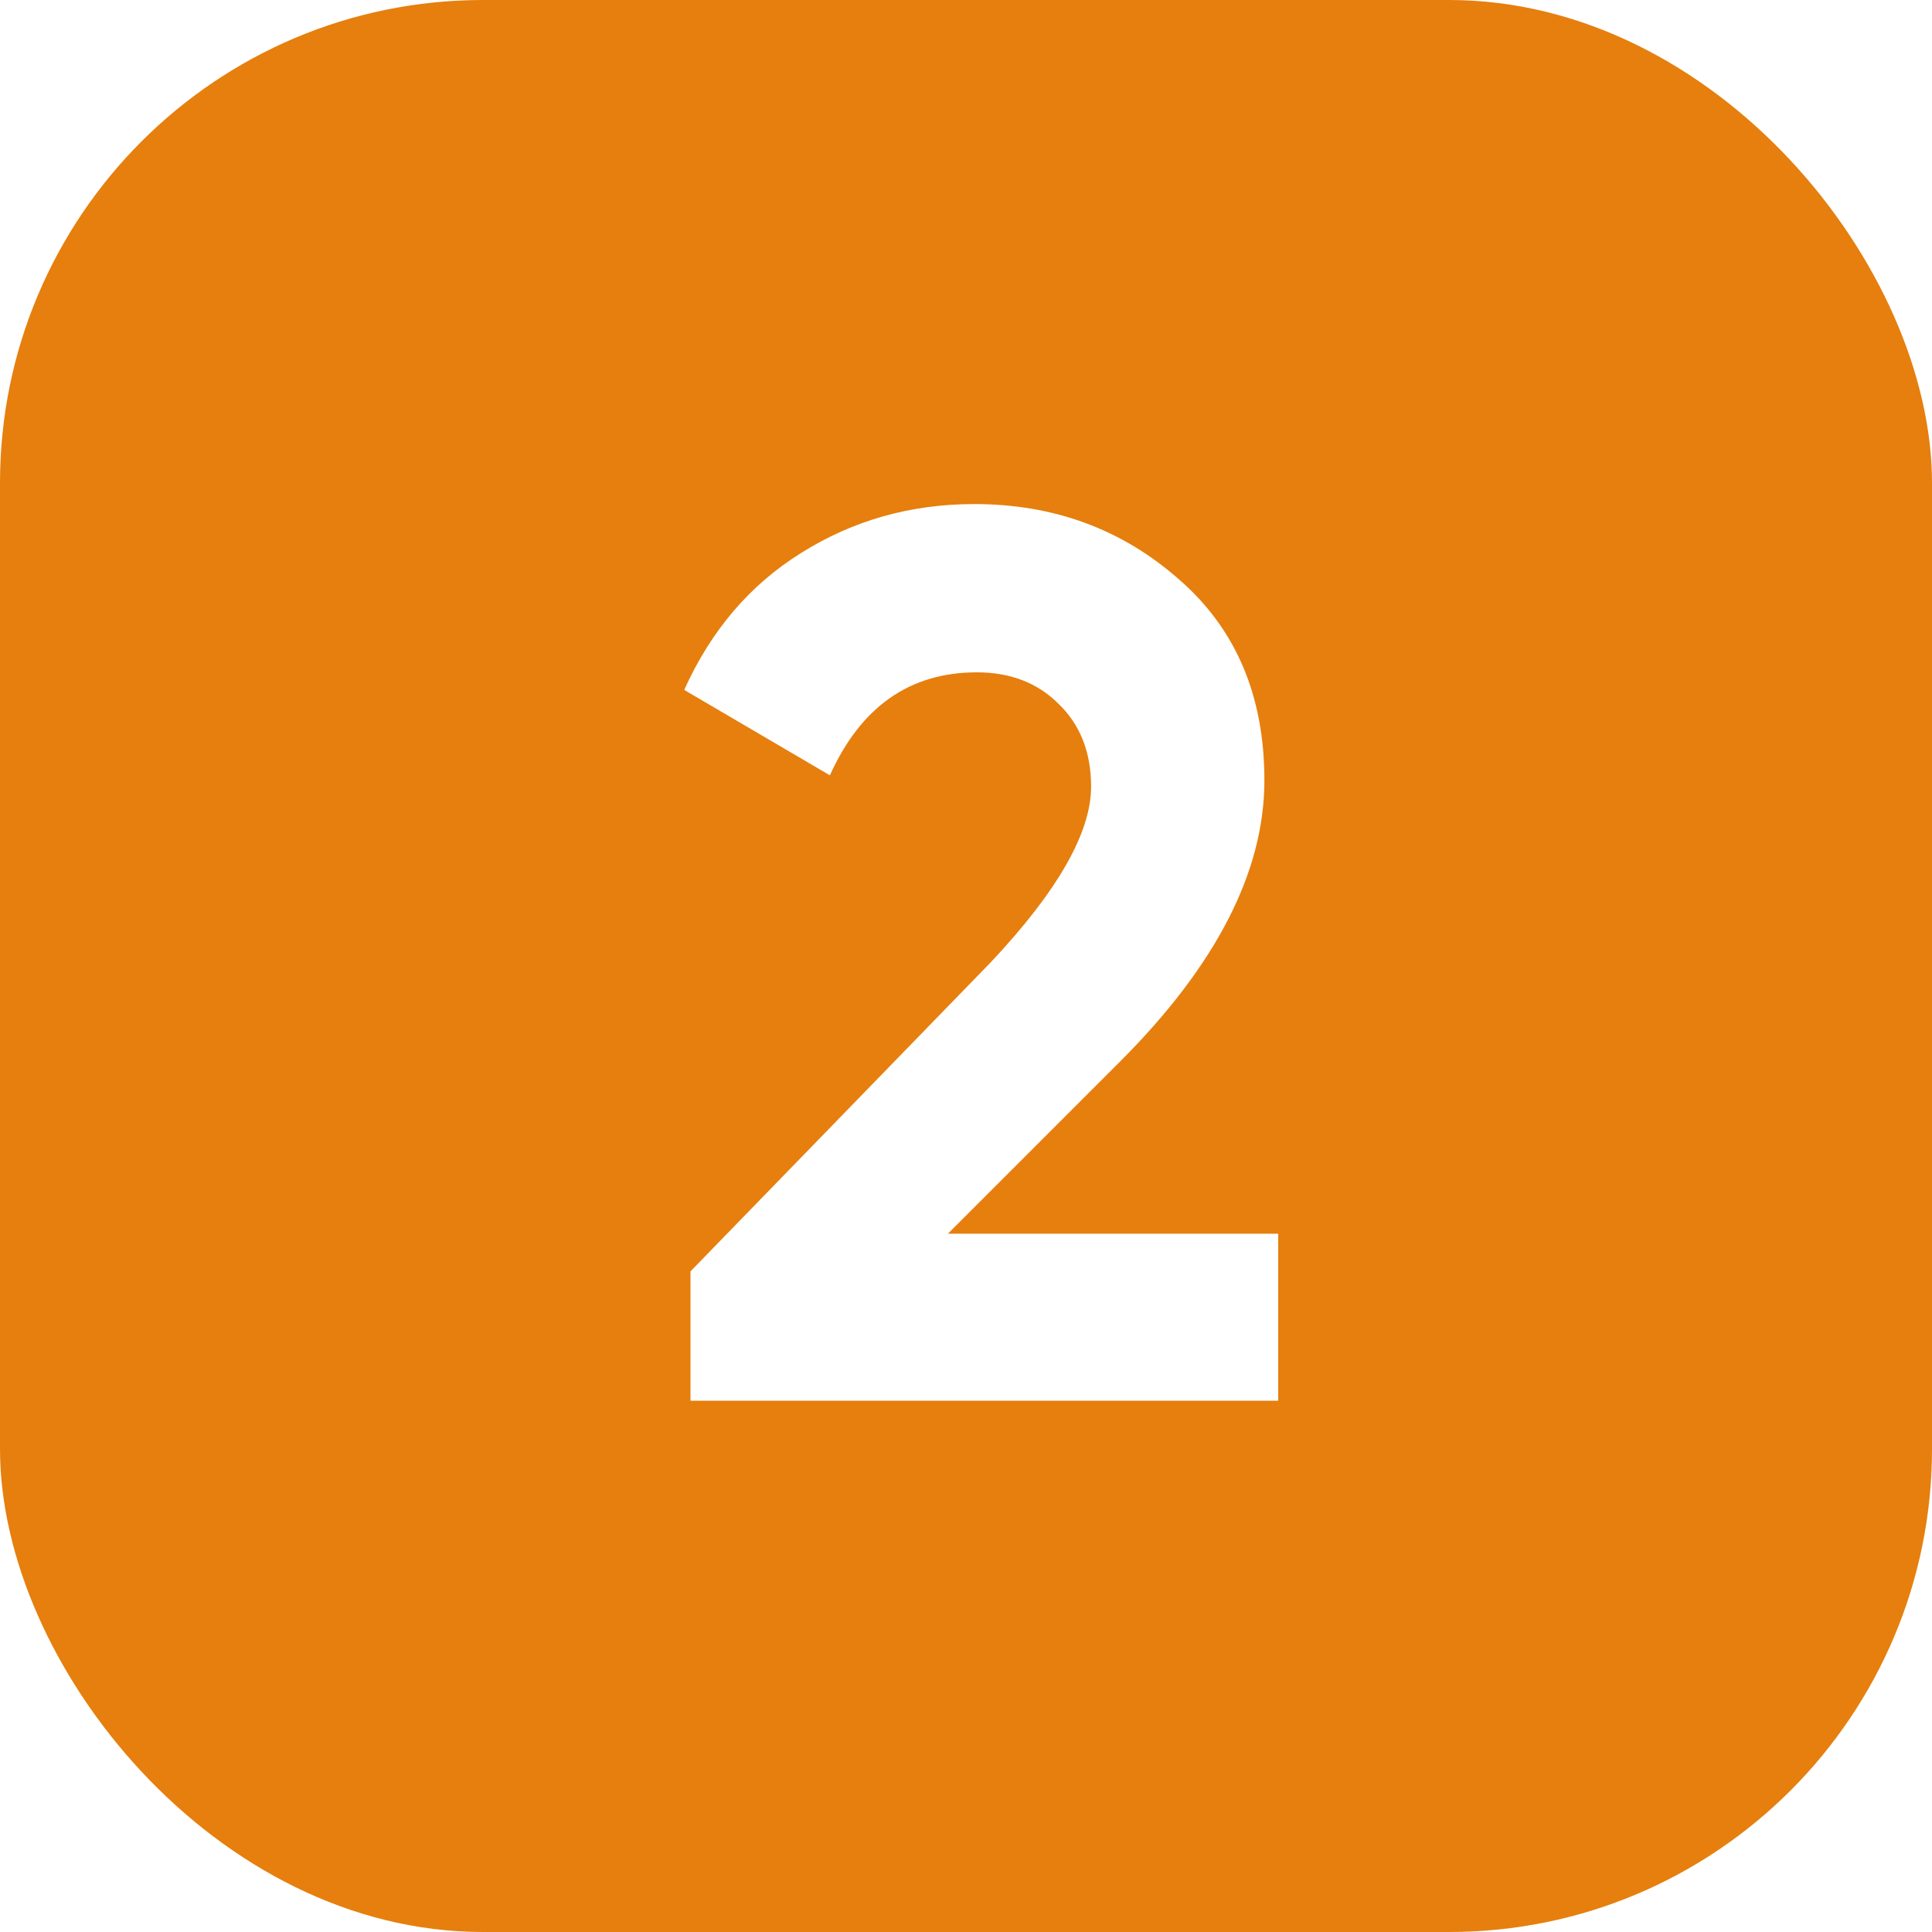
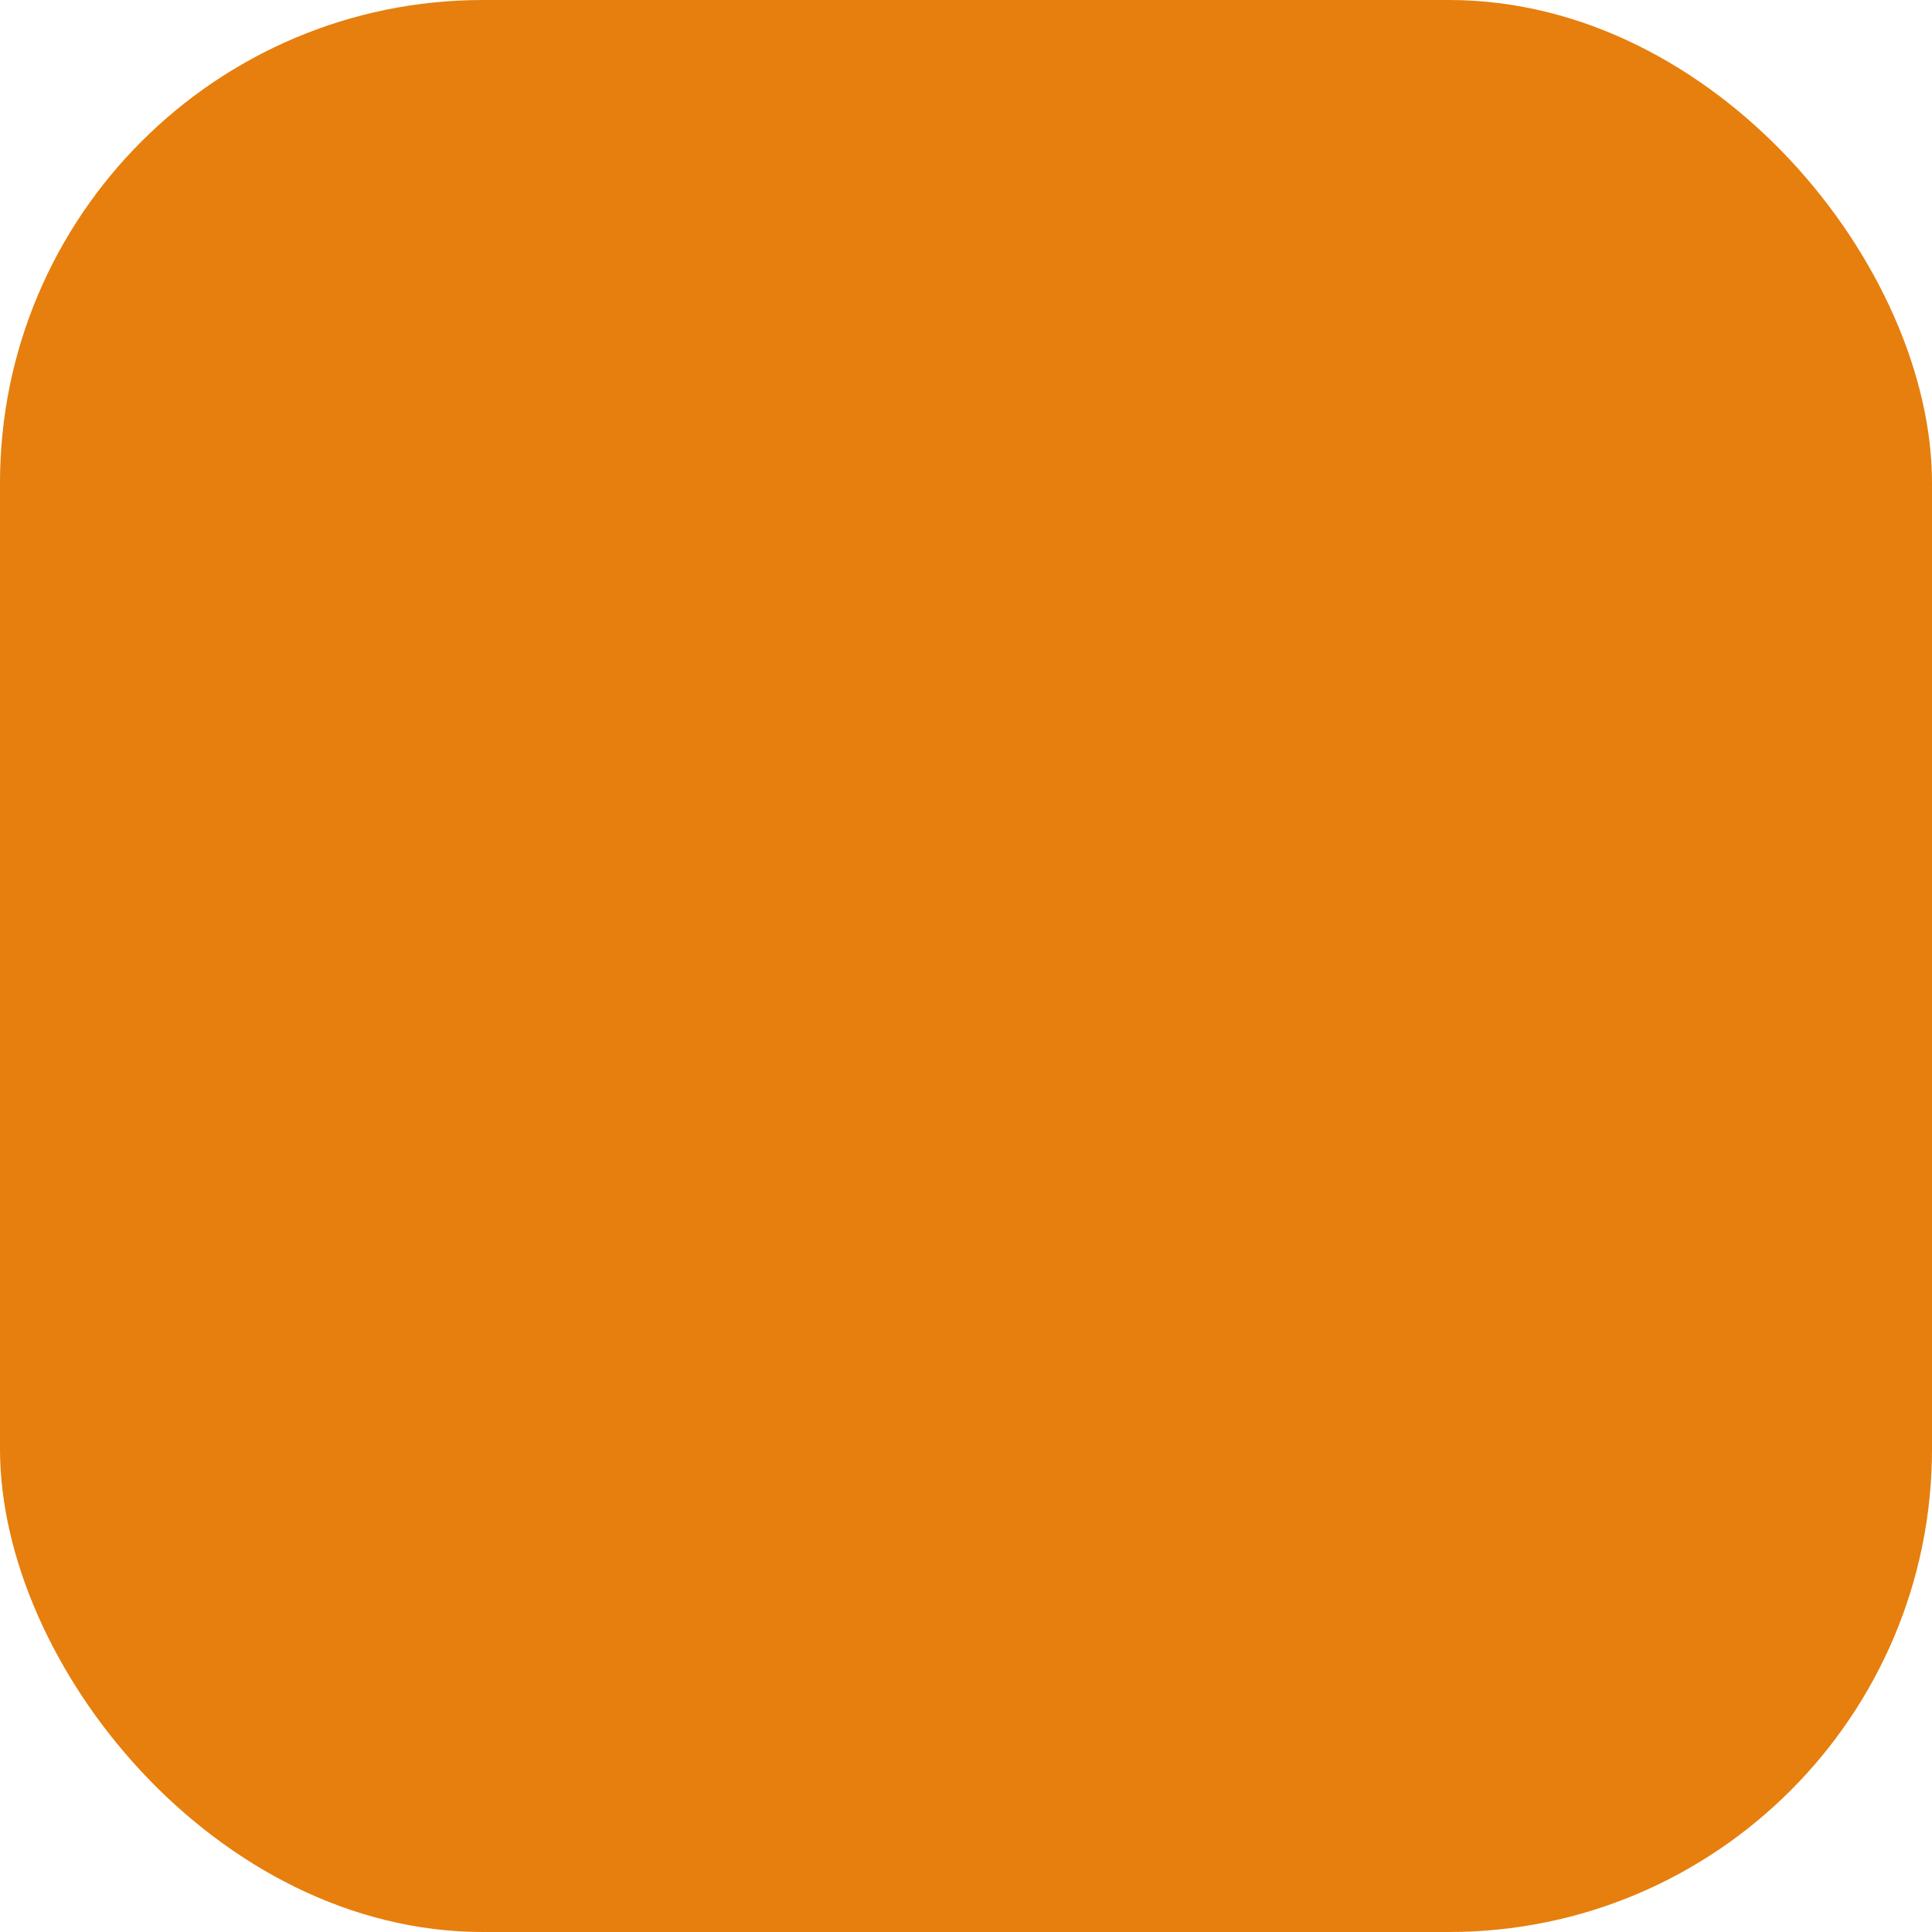
<svg xmlns="http://www.w3.org/2000/svg" width="40" height="40" viewBox="0 0 40 40" fill="none">
  <g filter="url(#filter0_ii_56_990)">
    <rect width="40" height="40" rx="10" fill="#E67F0D" />
  </g>
-   <path d="M26.464 29H14.296V26.322L20.51 19.926C21.896 18.453 22.59 17.239 22.59 16.286C22.59 15.575 22.364 15.003 21.914 14.57C21.48 14.137 20.917 13.92 20.224 13.92C18.837 13.92 17.823 14.631 17.182 16.052L14.166 14.284C14.72 13.053 15.526 12.109 16.584 11.45C17.658 10.774 18.854 10.436 20.172 10.436C21.818 10.436 23.231 10.956 24.41 11.996C25.588 13.019 26.178 14.405 26.178 16.156C26.178 18.045 25.181 19.987 23.188 21.98L19.626 25.542H26.464V29Z" fill="white" />
  <defs>
    <filter id="filter0_ii_56_990" x="-2" y="-2" width="44" height="44" filterUnits="userSpaceOnUse" color-interpolation-filters="sRGB">
      <feFlood flood-opacity="0" result="BackgroundImageFix" />
      <feBlend mode="normal" in="SourceGraphic" in2="BackgroundImageFix" result="shape" />
      <feColorMatrix in="SourceAlpha" type="matrix" values="0 0 0 0 0 0 0 0 0 0 0 0 0 0 0 0 0 0 127 0" result="hardAlpha" />
      <feOffset dx="2" dy="2" />
      <feGaussianBlur stdDeviation="12.5" />
      <feComposite in2="hardAlpha" operator="arithmetic" k2="-1" k3="1" />
      <feColorMatrix type="matrix" values="0 0 0 0 1 0 0 0 0 1 0 0 0 0 1 0 0 0 0.15 0" />
      <feBlend mode="normal" in2="shape" result="effect1_innerShadow_56_990" />
      <feColorMatrix in="SourceAlpha" type="matrix" values="0 0 0 0 0 0 0 0 0 0 0 0 0 0 0 0 0 0 127 0" result="hardAlpha" />
      <feOffset dx="-2" dy="-2" />
      <feGaussianBlur stdDeviation="12.5" />
      <feComposite in2="hardAlpha" operator="arithmetic" k2="-1" k3="1" />
      <feColorMatrix type="matrix" values="0 0 0 0 1 0 0 0 0 1 0 0 0 0 1 0 0 0 0.15 0" />
      <feBlend mode="normal" in2="effect1_innerShadow_56_990" result="effect2_innerShadow_56_990" />
    </filter>
  </defs>
</svg>